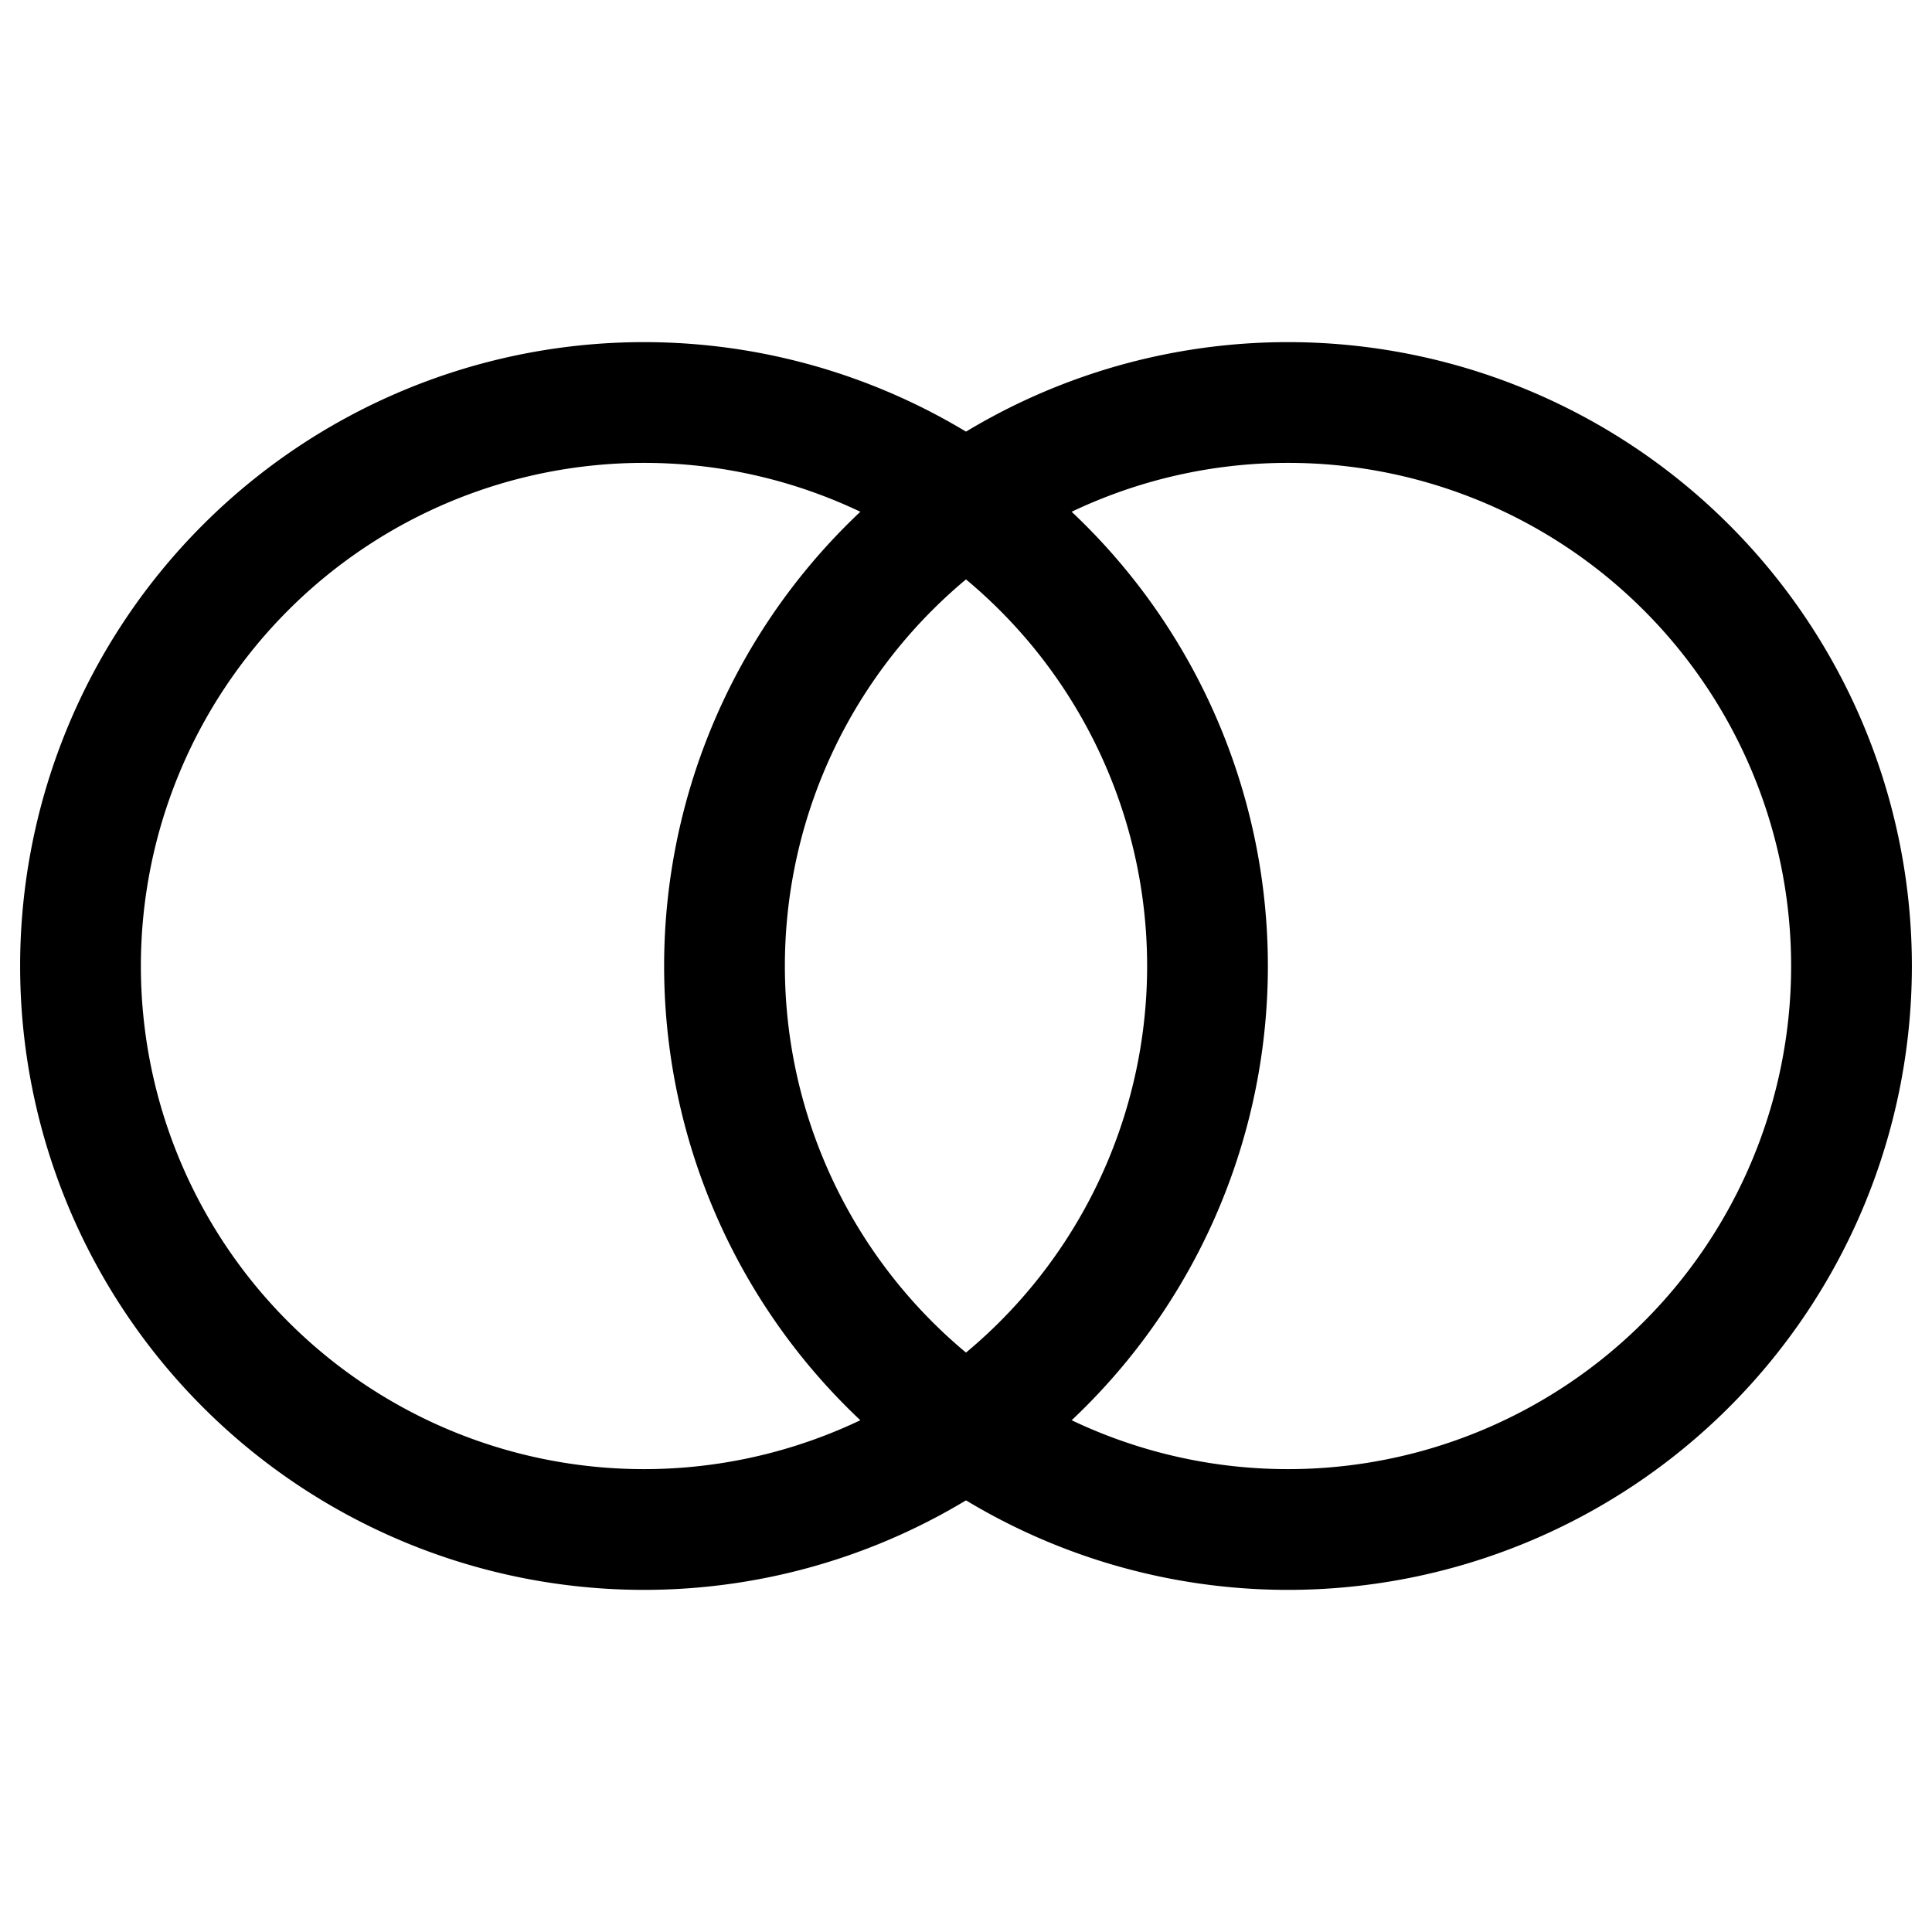
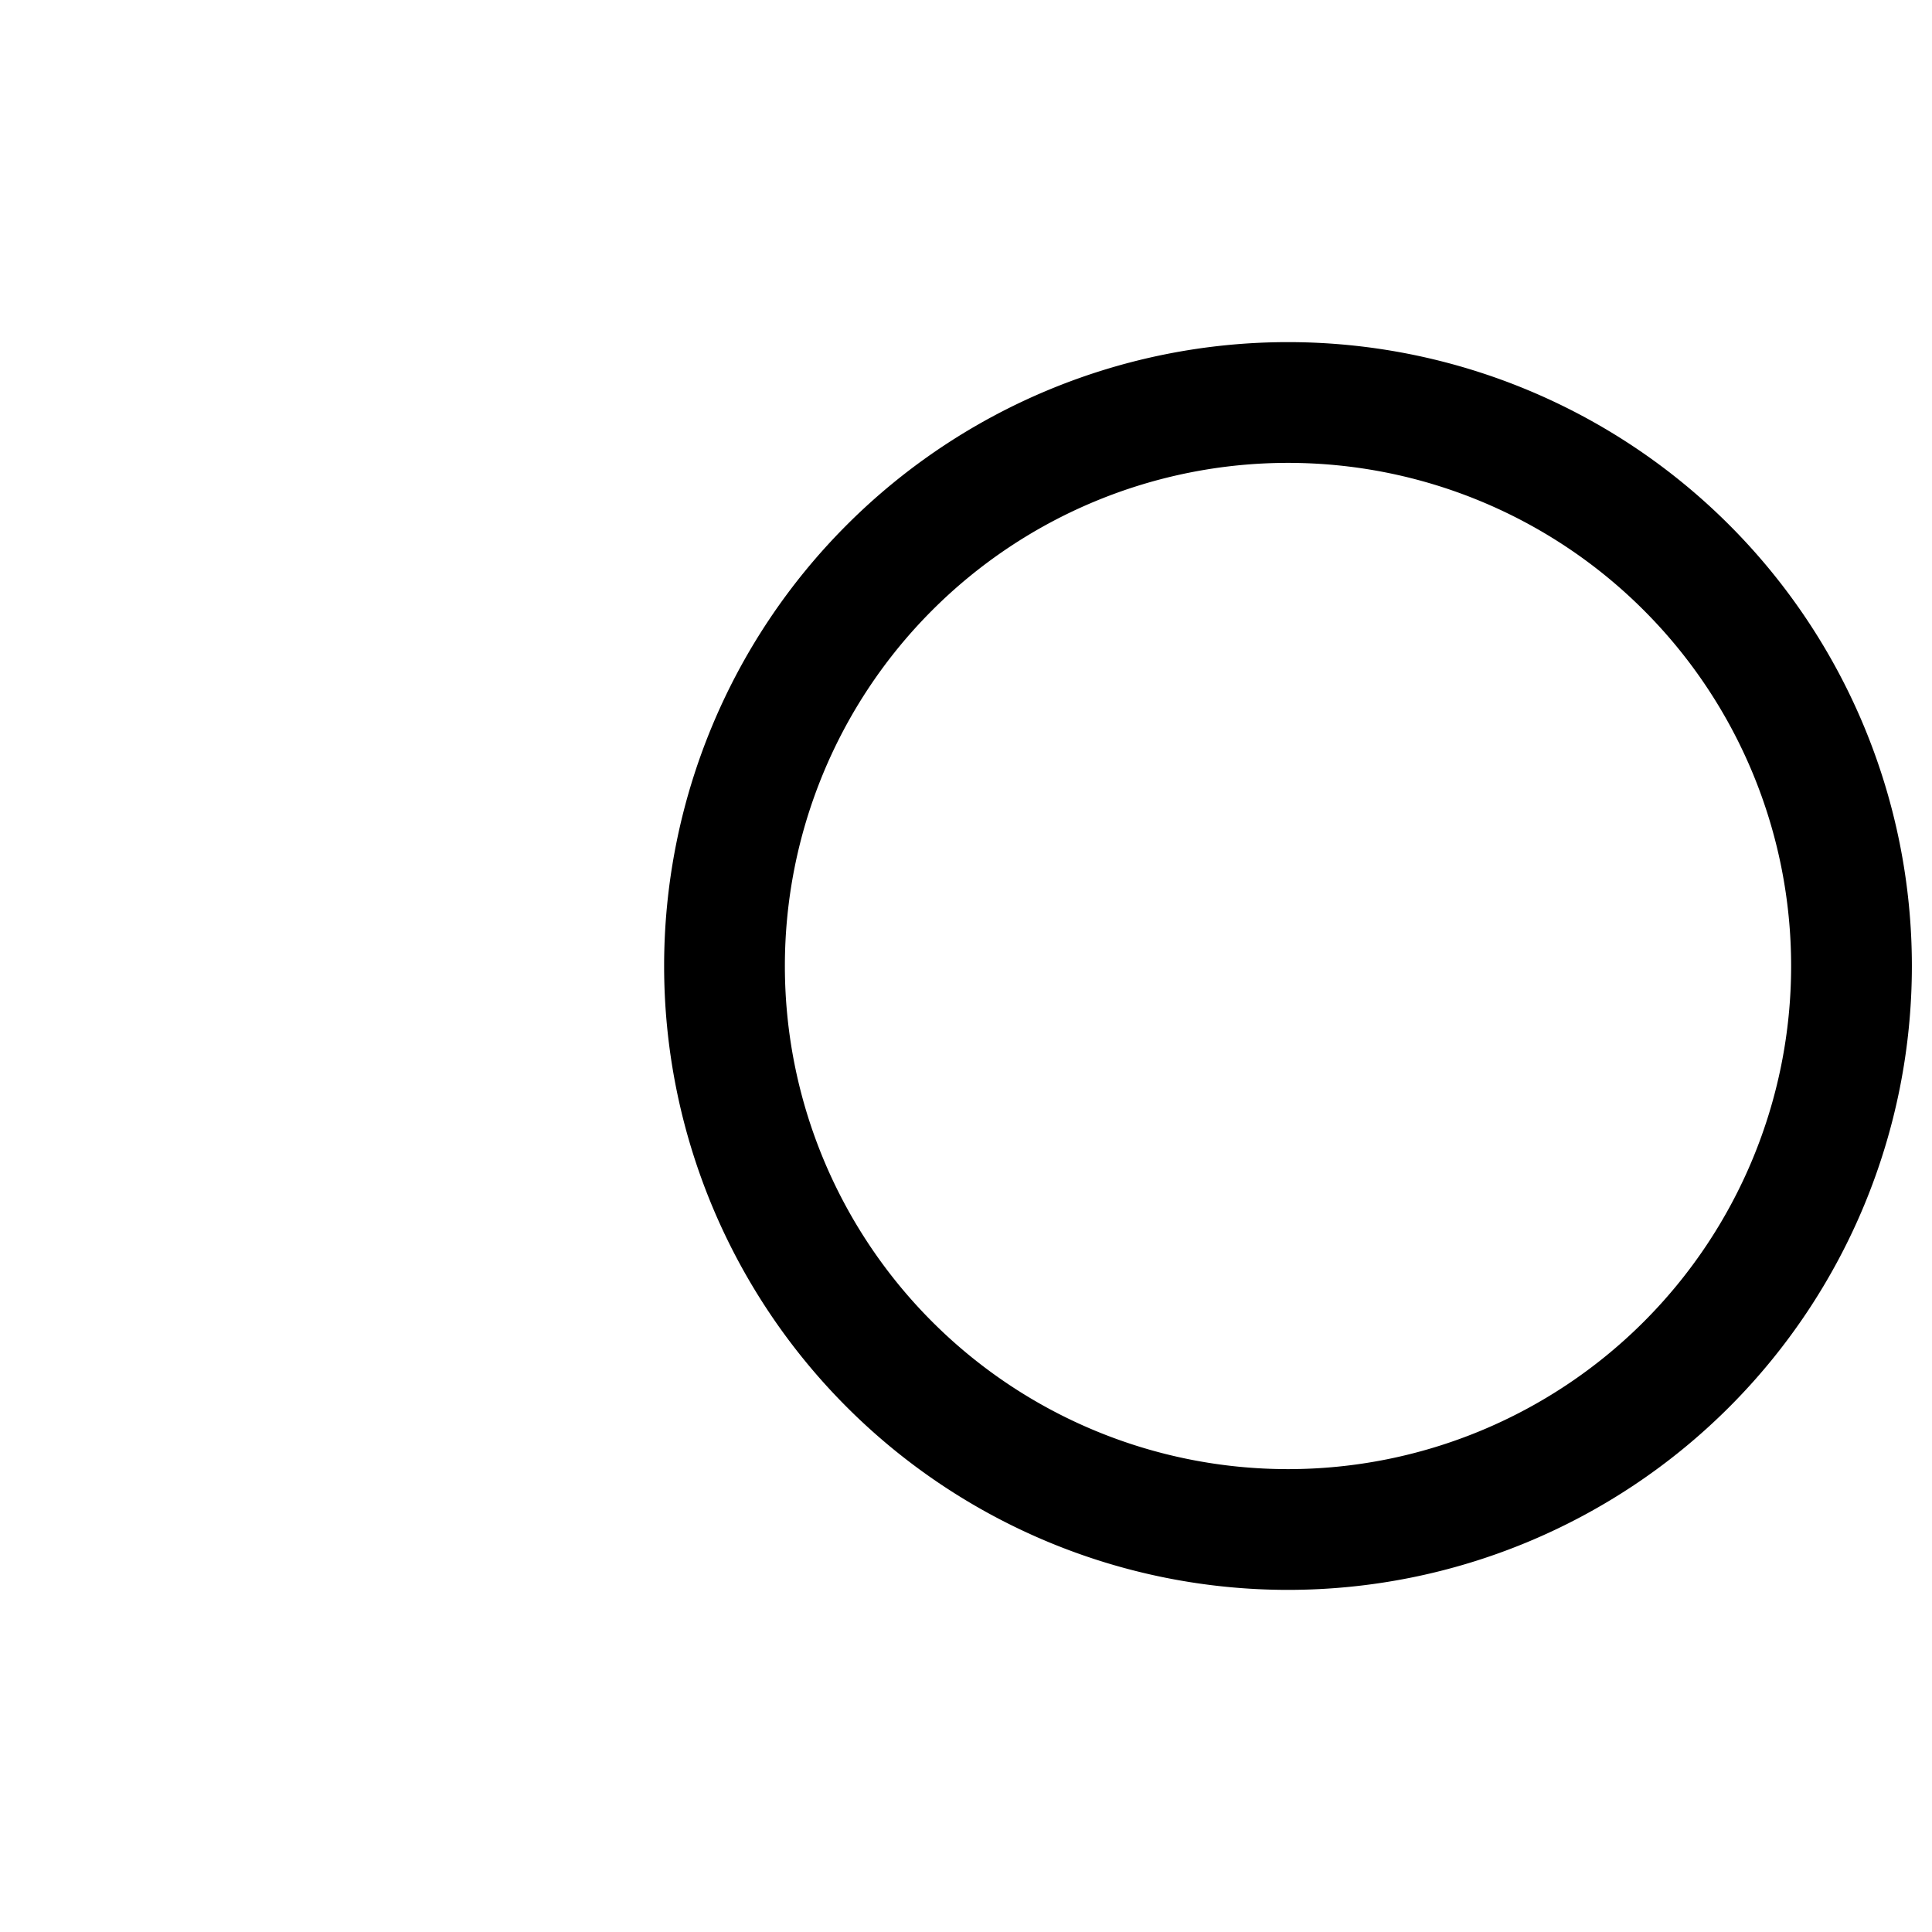
<svg xmlns="http://www.w3.org/2000/svg" width="24" height="24" fill="none" stroke-width="1.5" color="#000">
-   <path stroke="#000" stroke-linecap="round" stroke-linejoin="round" d="M8 19A7 7 0 1 0 8 5a7 7 0 0 0 0 14Z" />
  <path stroke="#000" stroke-linecap="round" stroke-linejoin="round" d="M16 19a7 7 0 1 0 0-14 7 7 0 0 0 0 14Z" />
</svg>